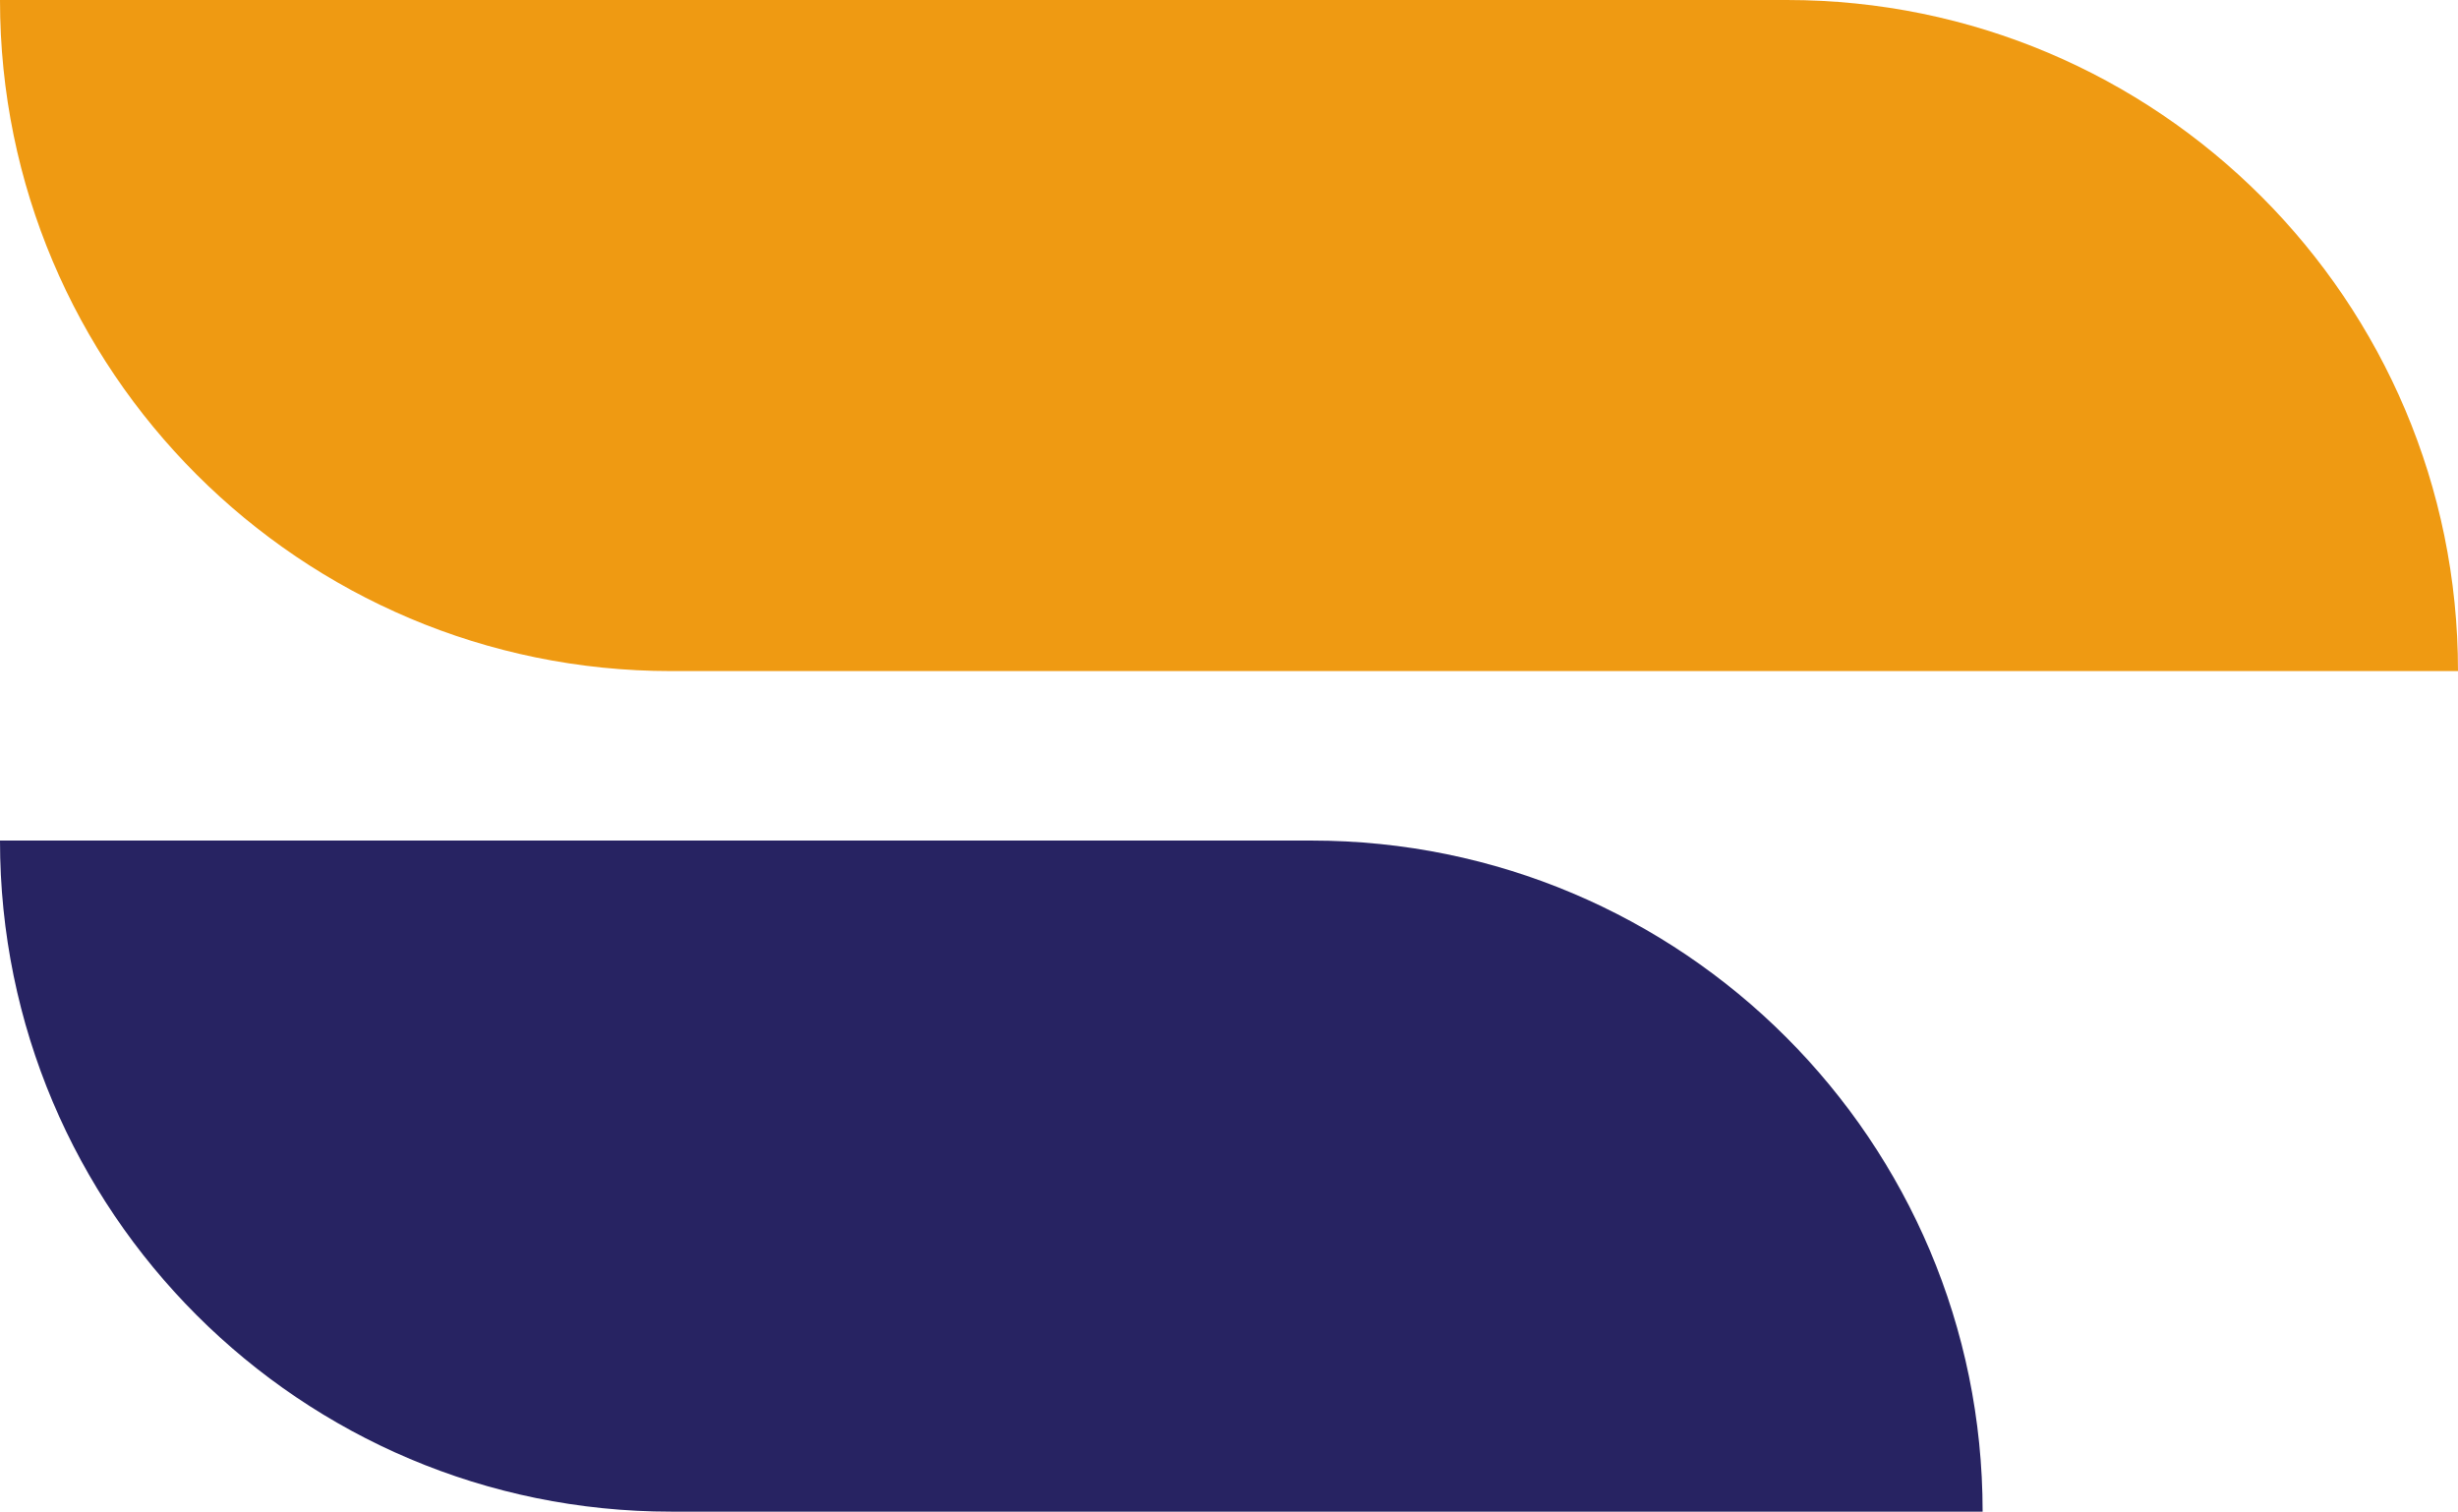
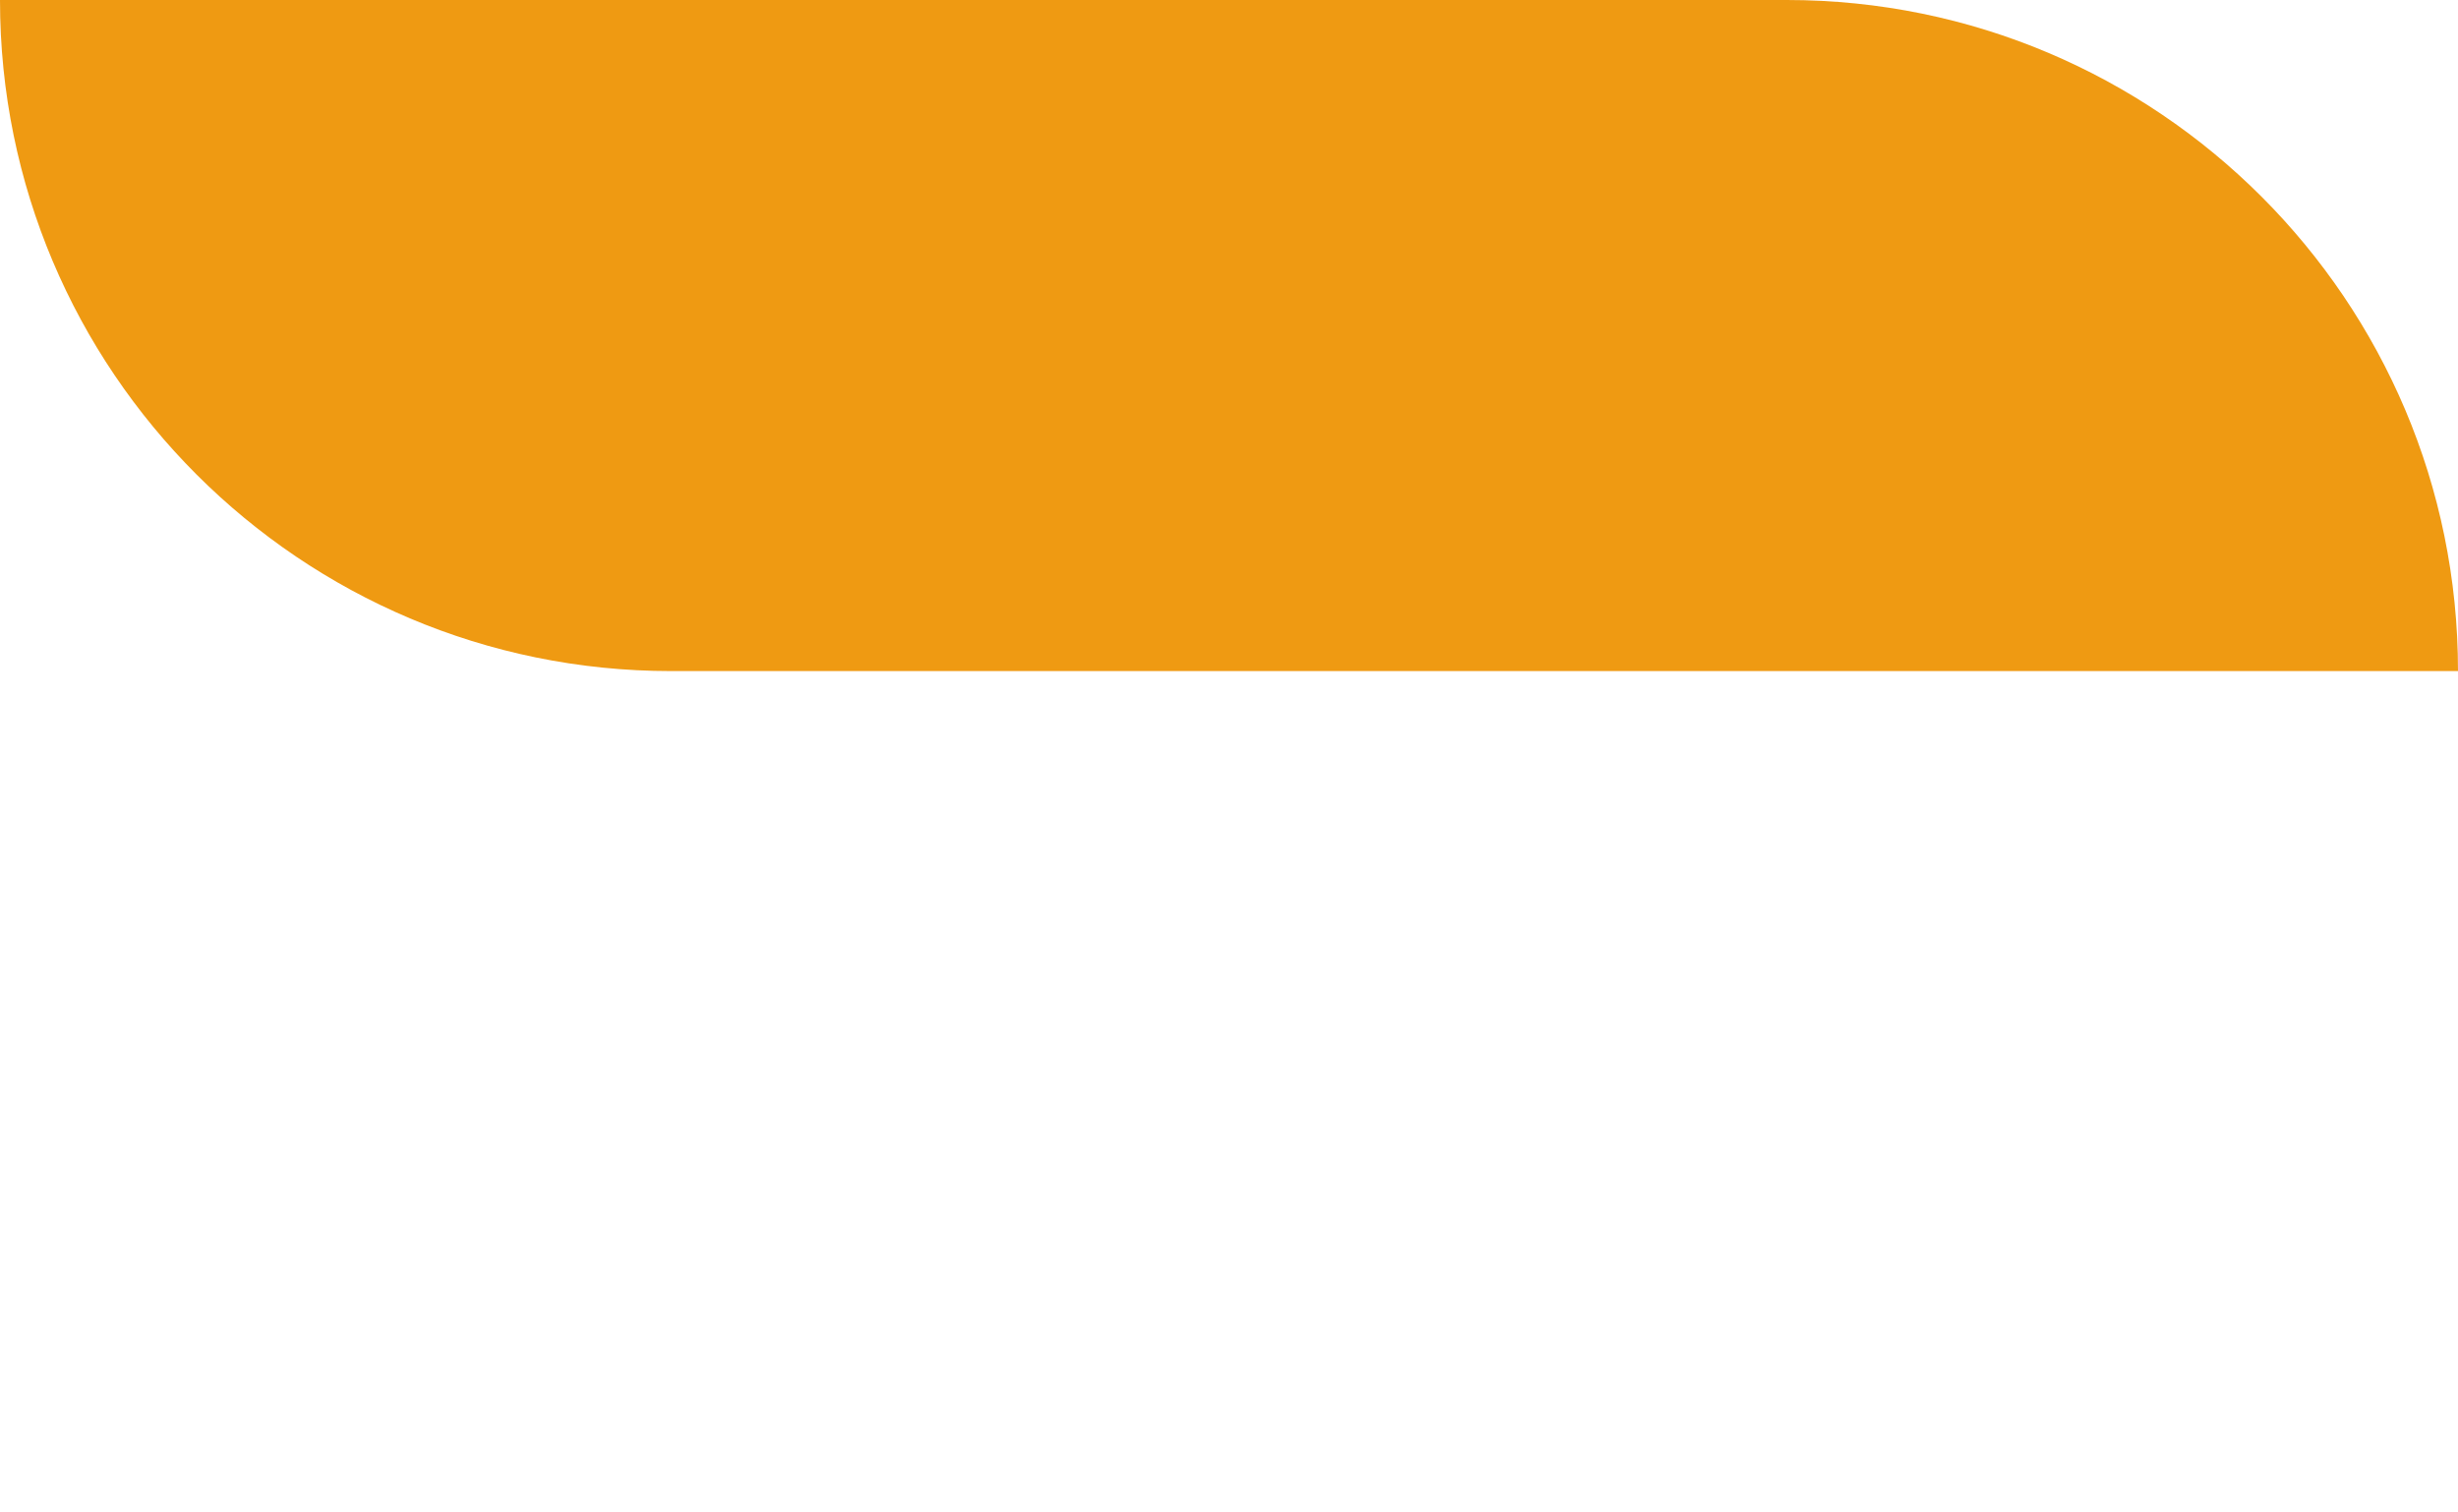
<svg xmlns="http://www.w3.org/2000/svg" id="_图层_2" data-name="图层 2" viewBox="0 0 231.02 142.09">
  <defs>
    <style>
      .cls-1 {
        fill: #272362;
      }

      .cls-1, .cls-2 {
        stroke-width: 0px;
      }

      .cls-2 {
        fill: #ef9a12;
      }
    </style>
  </defs>
  <g id="_图层_4" data-name="图层 4">
    <g>
-       <path class="cls-2" d="M231.02,63.08H63.08C28.24,63.08,0,34.84,0,0h0S167.94,0,167.94,0c34.84,0,63.08,28.24,63.08,63.08h0Z" />
-       <path class="cls-1" d="M186.34,142.09H63.08C28.24,142.09,0,113.85,0,79.01h0s123.26,0,123.26,0c34.84,0,63.08,28.24,63.08,63.08h0Z" />
+       <path class="cls-2" d="M231.02,63.08H63.08C28.24,63.08,0,34.84,0,0S167.94,0,167.94,0c34.84,0,63.08,28.24,63.08,63.08h0Z" />
    </g>
  </g>
</svg>